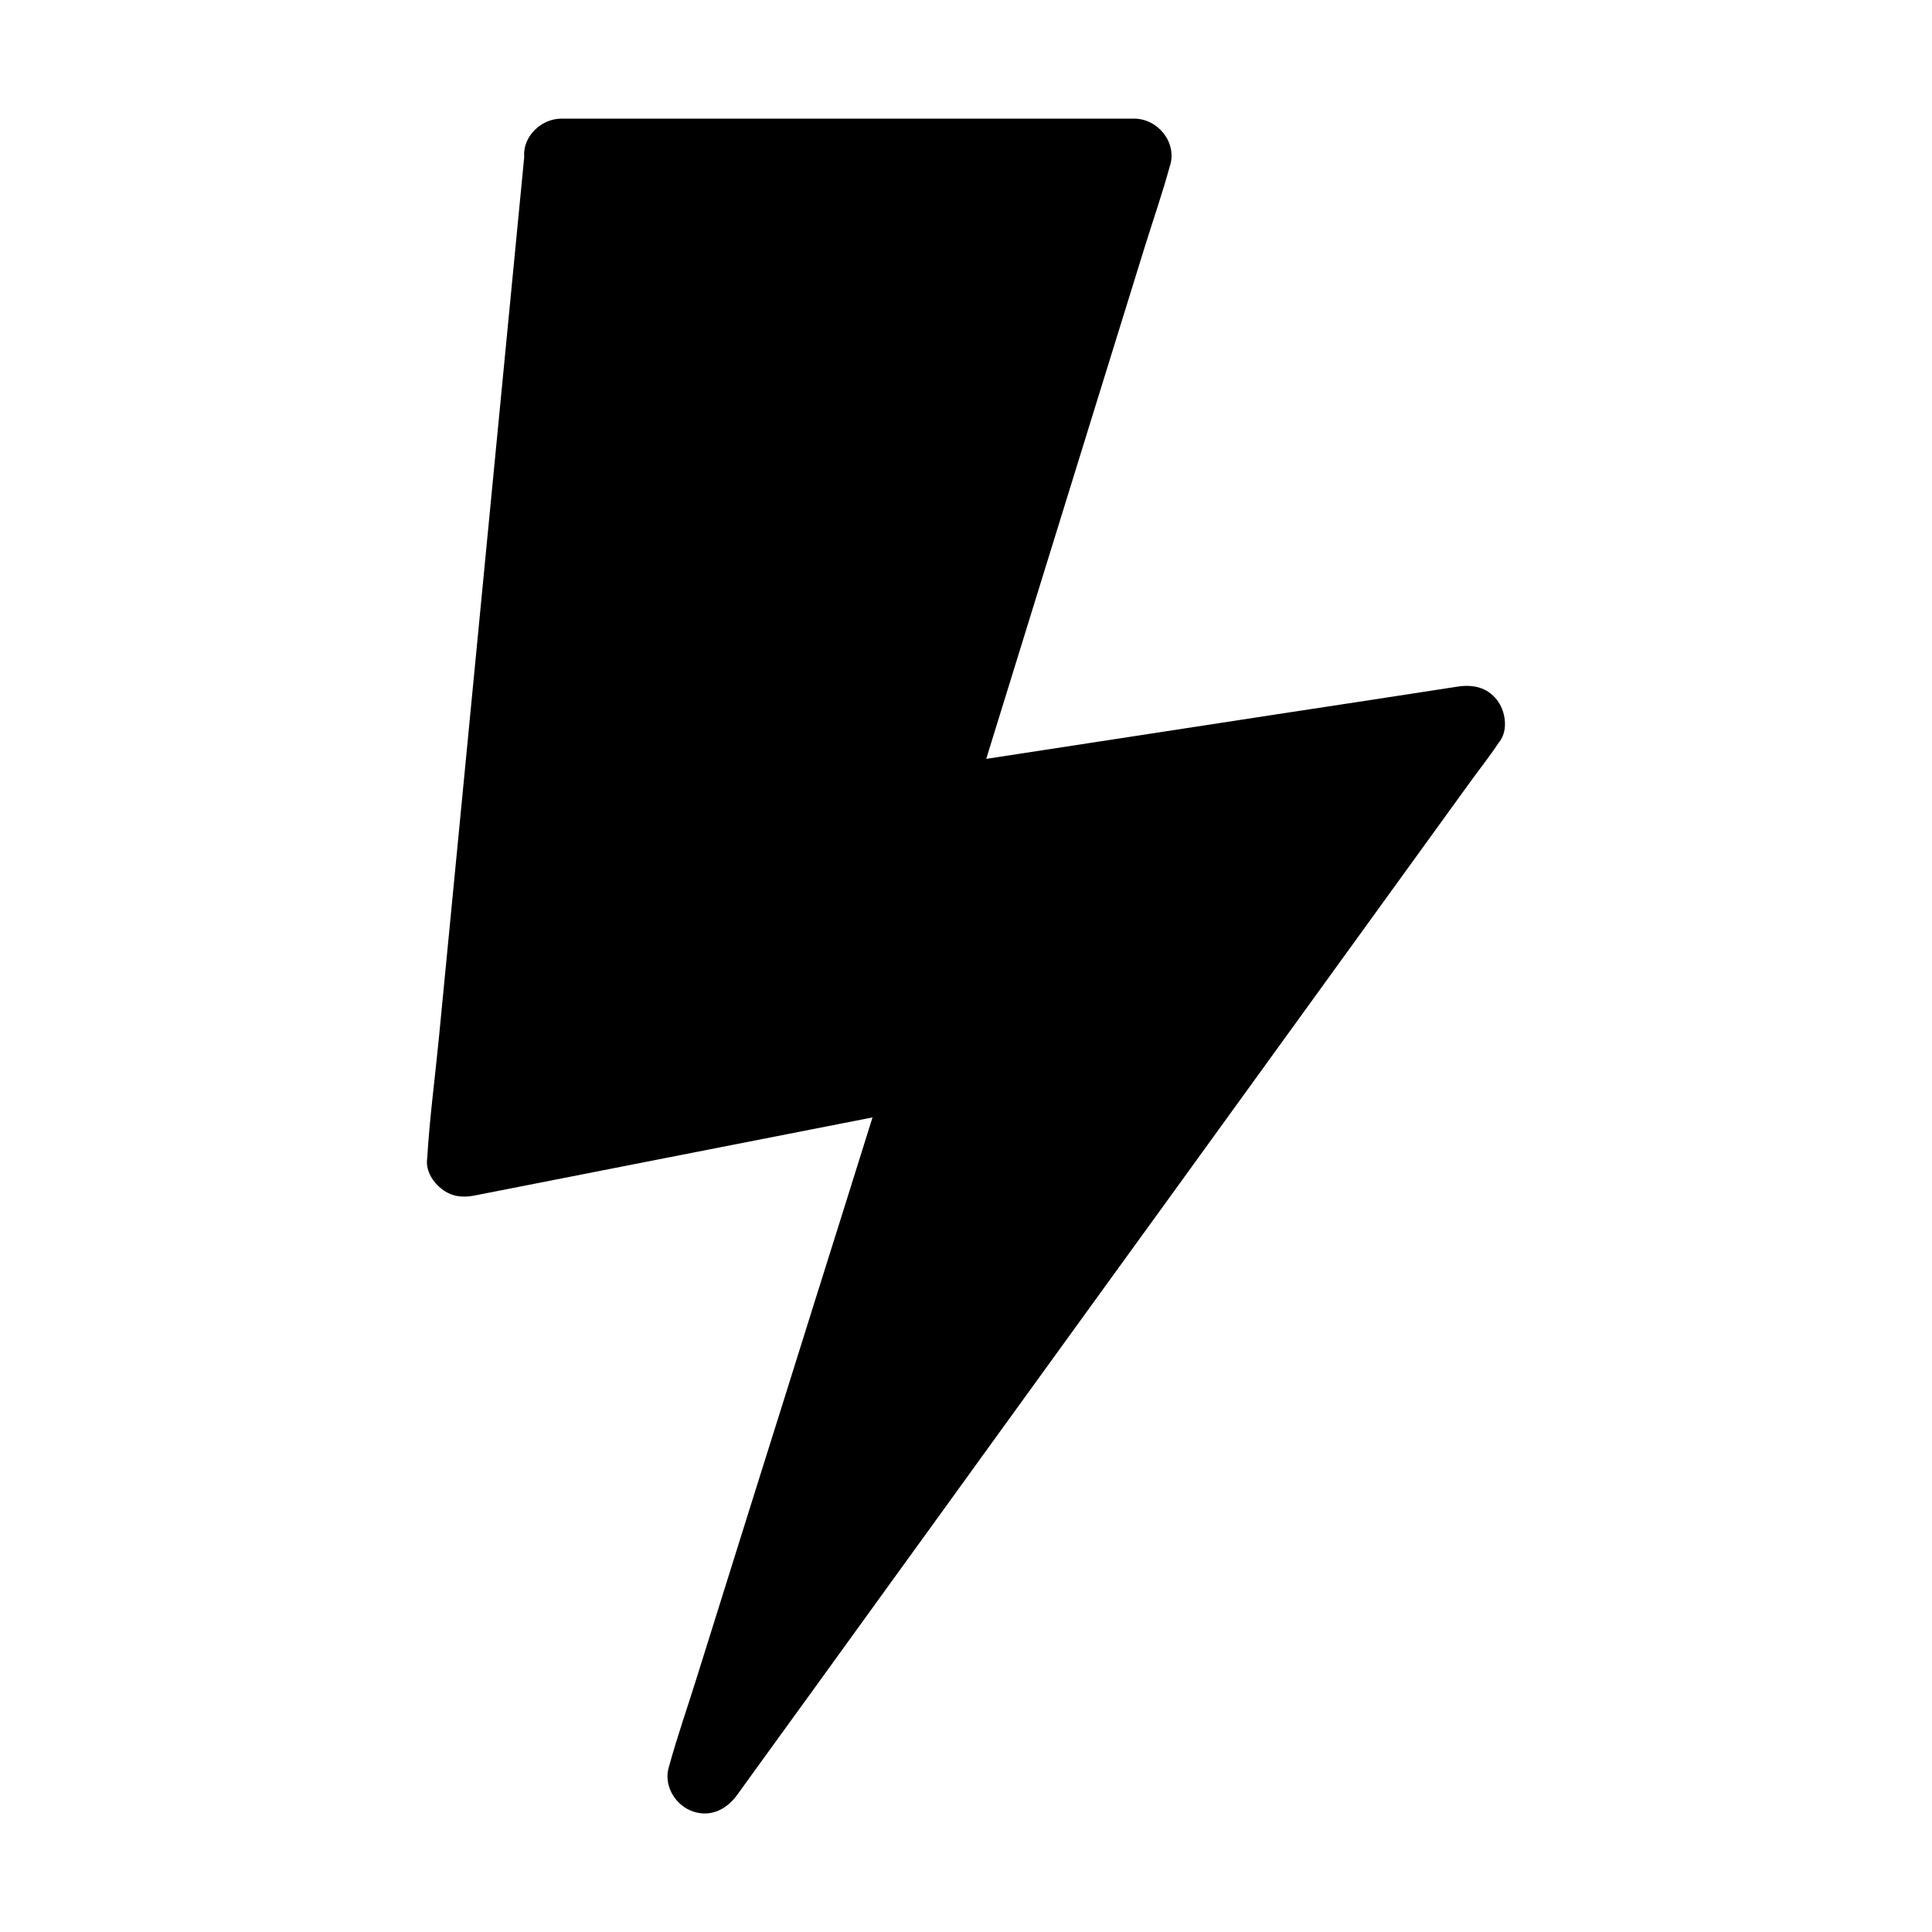
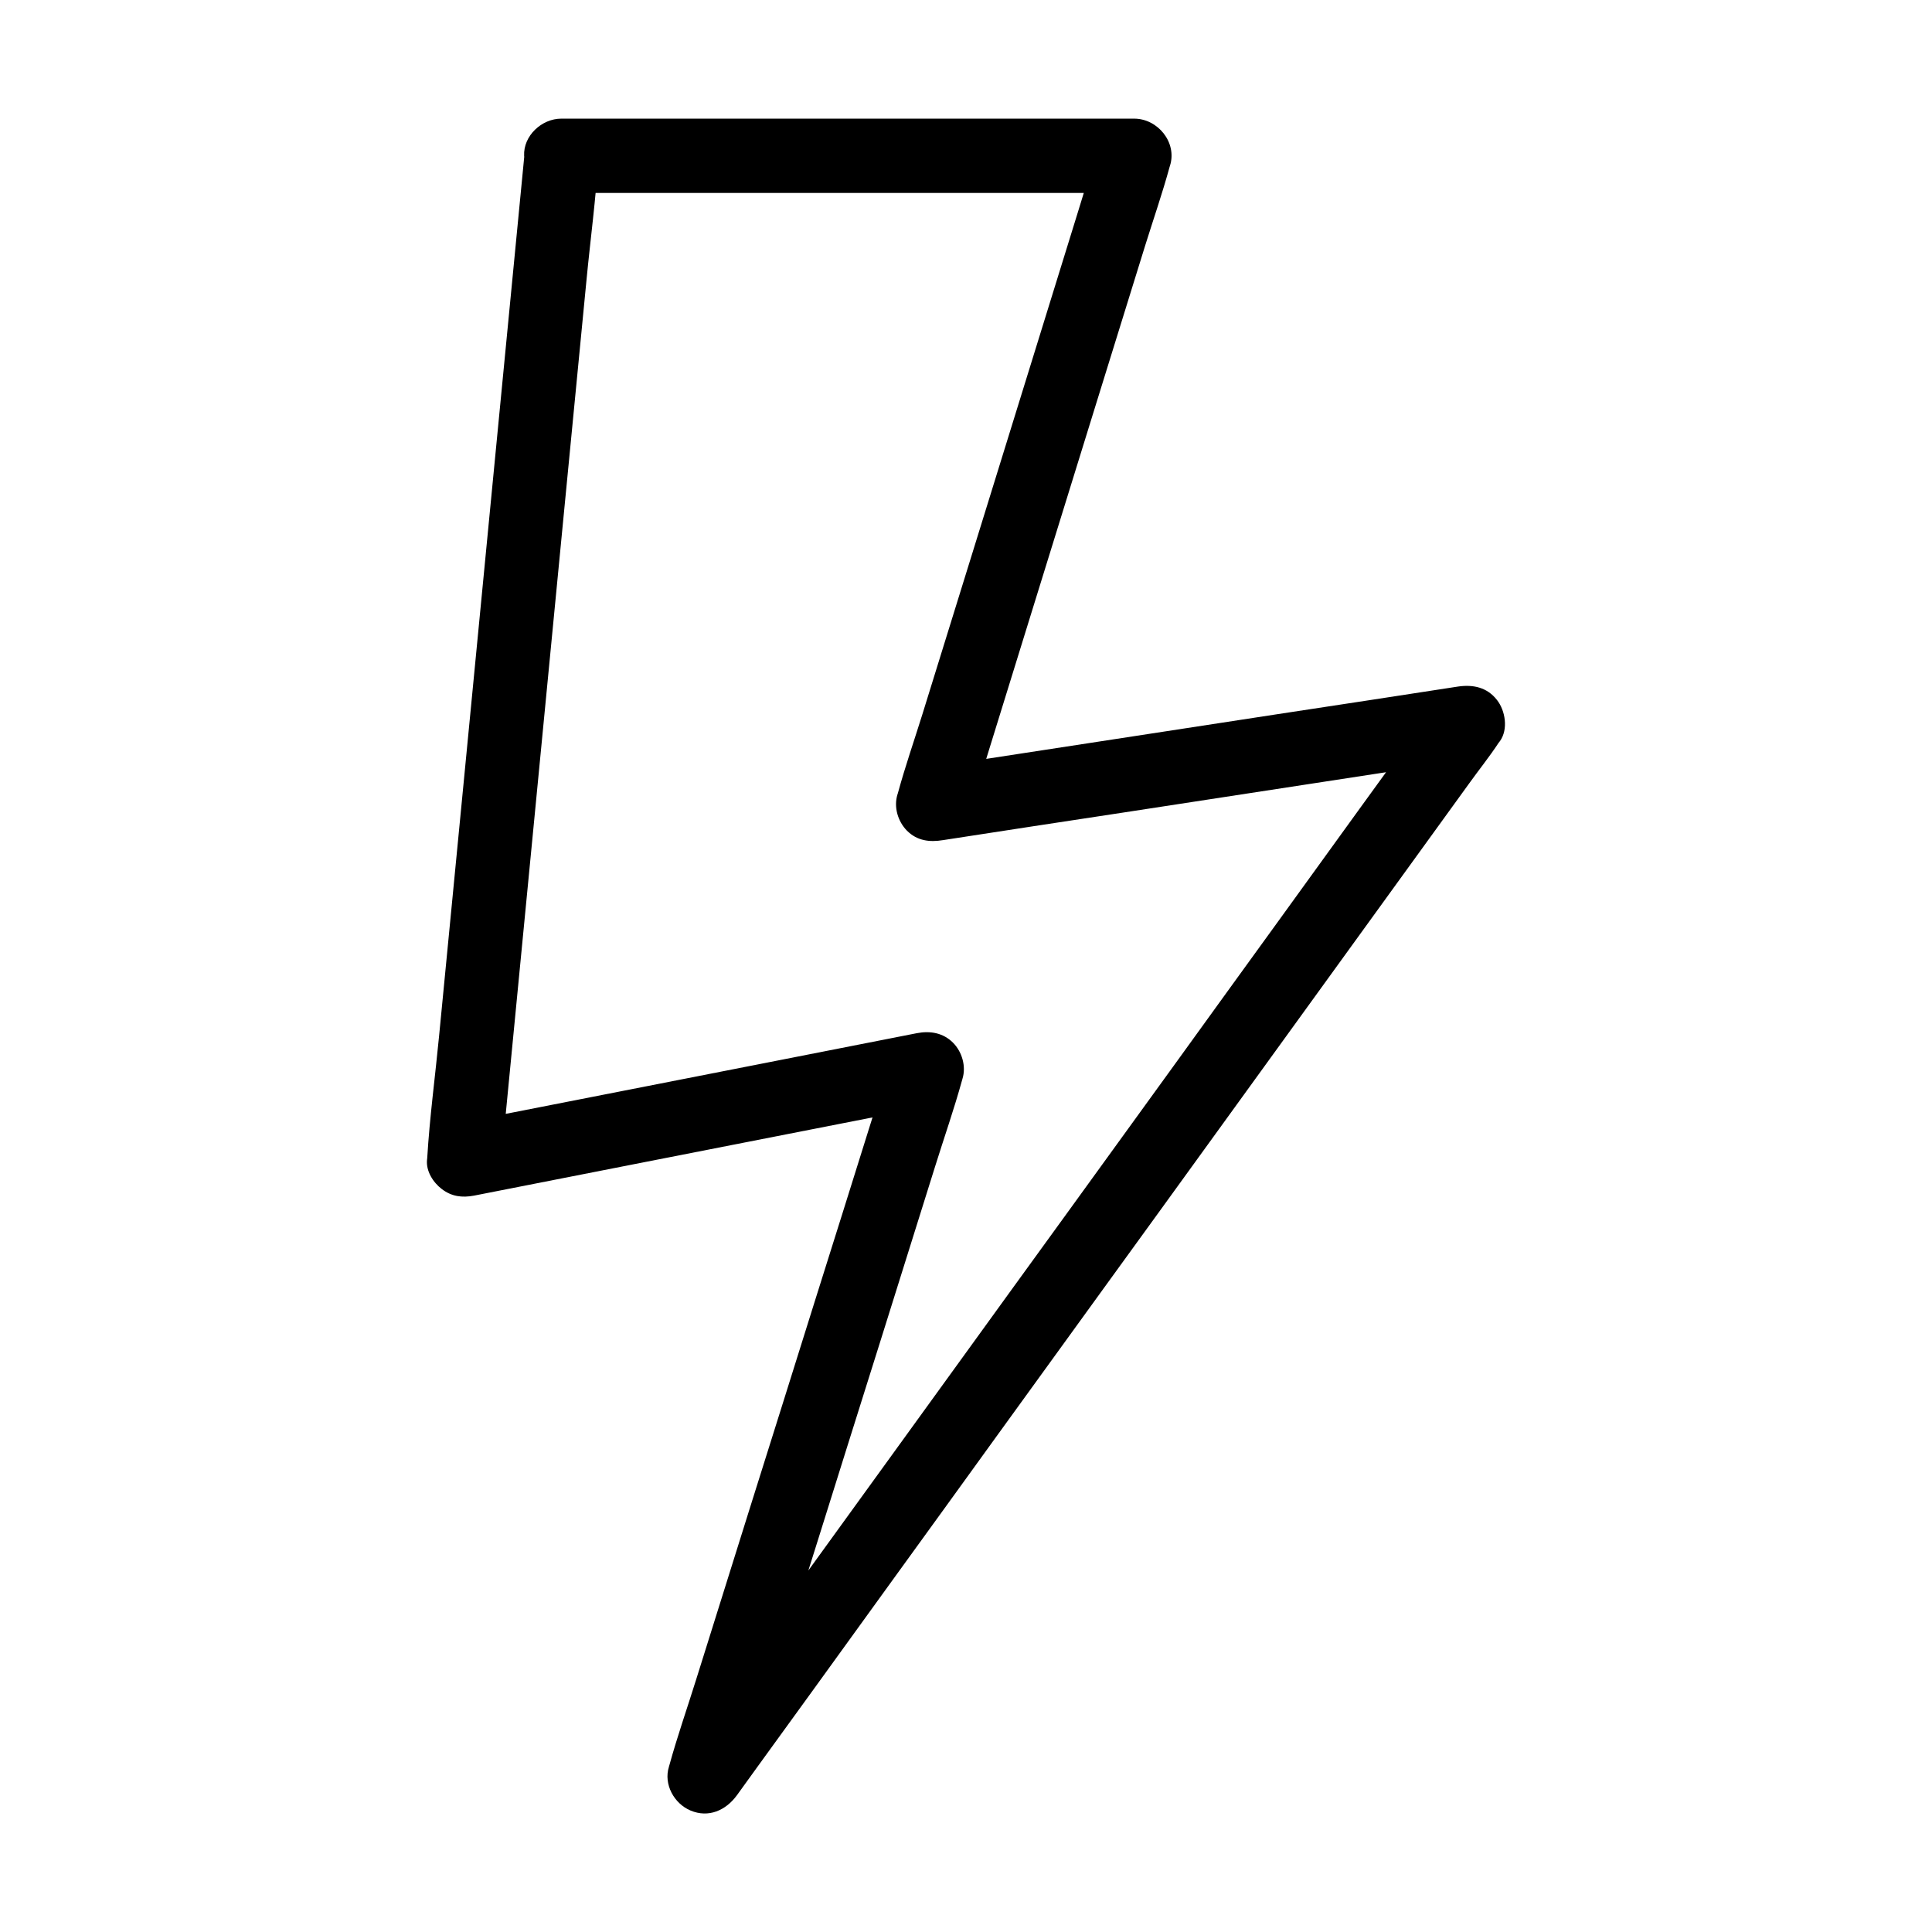
<svg xmlns="http://www.w3.org/2000/svg" fill="#000000" width="800px" height="800px" version="1.1" viewBox="144 144 512 512">
  <g>
-     <path d="m292.74 185.48h151.83l-53.285 171.76 141.7-21.793-202.21 279.31 58.793-187.5-122.55 24.16z" />
    <path d="m292.74 195.13h51.465 81.523 18.844c-3.148-4.133-6.348-8.316-9.496-12.449-1.77 5.656-3.543 11.367-5.266 17.023-4.231 13.727-8.512 27.453-12.742 41.18-5.117 16.531-10.234 33.062-15.352 49.594-4.43 14.27-8.855 28.586-13.285 42.852-2.164 6.938-4.574 13.875-6.496 20.91-0.051 0.098-0.051 0.195-0.098 0.297-1.031 3.344 0.098 7.133 2.508 9.594 2.707 2.707 6.004 3.102 9.594 2.508 15.988-2.461 31.93-4.922 47.922-7.332 25.438-3.887 50.871-7.824 76.309-11.711 5.805-0.887 11.609-1.77 17.418-2.656-3.691-4.82-7.43-9.645-11.121-14.465-1.77 2.461-3.59 4.969-5.363 7.43-4.922 6.789-9.84 13.578-14.762 20.367-7.231 9.988-14.465 19.977-21.695 30.012-8.855 12.25-17.762 24.5-26.617 36.801-9.691 13.383-19.336 26.715-29.027 40.098-9.789 13.48-19.531 26.961-29.324 40.492-9.152 12.645-18.301 25.289-27.453 37.934-7.676 10.629-15.398 21.254-23.074 31.883-5.559 7.676-11.07 15.301-16.629 22.977-2.656 3.641-5.41 7.231-7.922 10.922-0.098 0.148-0.246 0.297-0.344 0.441 6.004 2.508 12.004 5.066 18.008 7.578 1.969-6.199 3.887-12.449 5.856-18.648 4.676-14.957 9.348-29.863 14.07-44.82 5.656-18.055 11.316-36.113 17.023-54.219 4.871-15.547 9.742-31.094 14.613-46.641 2.363-7.578 5.019-15.152 7.133-22.828 0.051-0.098 0.051-0.195 0.098-0.344 1.031-3.297-0.098-7.184-2.508-9.594-2.609-2.609-6.051-3.199-9.594-2.508-13.875 2.707-27.699 5.461-41.574 8.168-21.895 4.281-43.836 8.609-65.73 12.891-5.066 0.984-10.184 2.016-15.254 3 4.133 3.148 8.316 6.348 12.449 9.496 0.836-8.809 1.723-17.613 2.559-26.422 2.066-21.156 4.082-42.312 6.148-63.469 2.461-25.586 4.969-51.219 7.43-76.801 2.164-22.141 4.281-44.281 6.445-66.469 1.031-10.773 2.508-21.598 3.148-32.422 0-0.148 0.051-0.297 0.051-0.441 0.492-5.117-4.871-10.086-9.84-9.84-5.758 0.246-9.297 4.328-9.84 9.84-0.836 8.809-1.723 17.613-2.559 26.422-2.066 21.156-4.082 42.312-6.148 63.469-2.461 25.586-4.969 51.219-7.43 76.801-2.164 22.141-4.281 44.281-6.445 66.469-1.031 10.773-2.508 21.598-3.148 32.422 0 0.148-0.051 0.297-0.051 0.441-0.297 3 1.625 6.004 3.887 7.723 2.609 2.016 5.41 2.363 8.562 1.77 13.875-2.707 27.699-5.461 41.574-8.168 21.895-4.281 43.836-8.609 65.73-12.891 5.066-0.984 10.184-2.016 15.254-3-4.035-4.035-8.07-8.07-12.102-12.102-1.969 6.199-3.887 12.449-5.856 18.648-4.676 14.957-9.348 29.863-14.07 44.82-5.656 18.055-11.316 36.113-17.023 54.219-4.871 15.547-9.742 31.094-14.613 46.641-2.363 7.578-5.019 15.152-7.133 22.828-0.051 0.098-0.051 0.195-0.098 0.344-1.477 4.676 1.379 9.789 5.707 11.609 4.773 2.016 9.348 0 12.301-4.035 1.77-2.461 3.59-4.969 5.363-7.43 4.922-6.789 9.84-13.578 14.762-20.367 7.231-9.988 14.465-19.977 21.695-30.012 8.855-12.25 17.762-24.5 26.617-36.801 9.691-13.383 19.336-26.715 29.027-40.098 9.789-13.48 19.531-26.961 29.324-40.492 9.152-12.645 18.301-25.289 27.453-37.934 7.676-10.629 15.398-21.254 23.074-31.883 5.559-7.676 11.07-15.301 16.629-22.977 2.609-3.641 5.461-7.184 7.922-10.922 0.098-0.148 0.246-0.297 0.344-0.441 2.262-3.148 1.426-8.117-0.789-10.922-2.609-3.344-6.297-4.133-10.332-3.543-15.988 2.461-31.93 4.922-47.922 7.332-25.438 3.887-50.871 7.824-76.309 11.711-5.805 0.887-11.609 1.77-17.418 2.656 4.035 4.035 8.07 8.07 12.102 12.102 1.77-5.656 3.543-11.367 5.266-17.023 4.231-13.727 8.512-27.453 12.742-41.18 5.117-16.531 10.234-33.062 15.352-49.594 4.43-14.27 8.855-28.586 13.285-42.852 2.164-6.938 4.574-13.875 6.496-20.91 0.051-0.098 0.051-0.195 0.098-0.297 1.918-6.148-3.246-12.449-9.496-12.449h-51.465-81.523-18.844c-5.164 0-10.086 4.527-9.84 9.84 0.246 5.32 4.328 9.848 9.84 9.848z" />
  </g>
</svg>